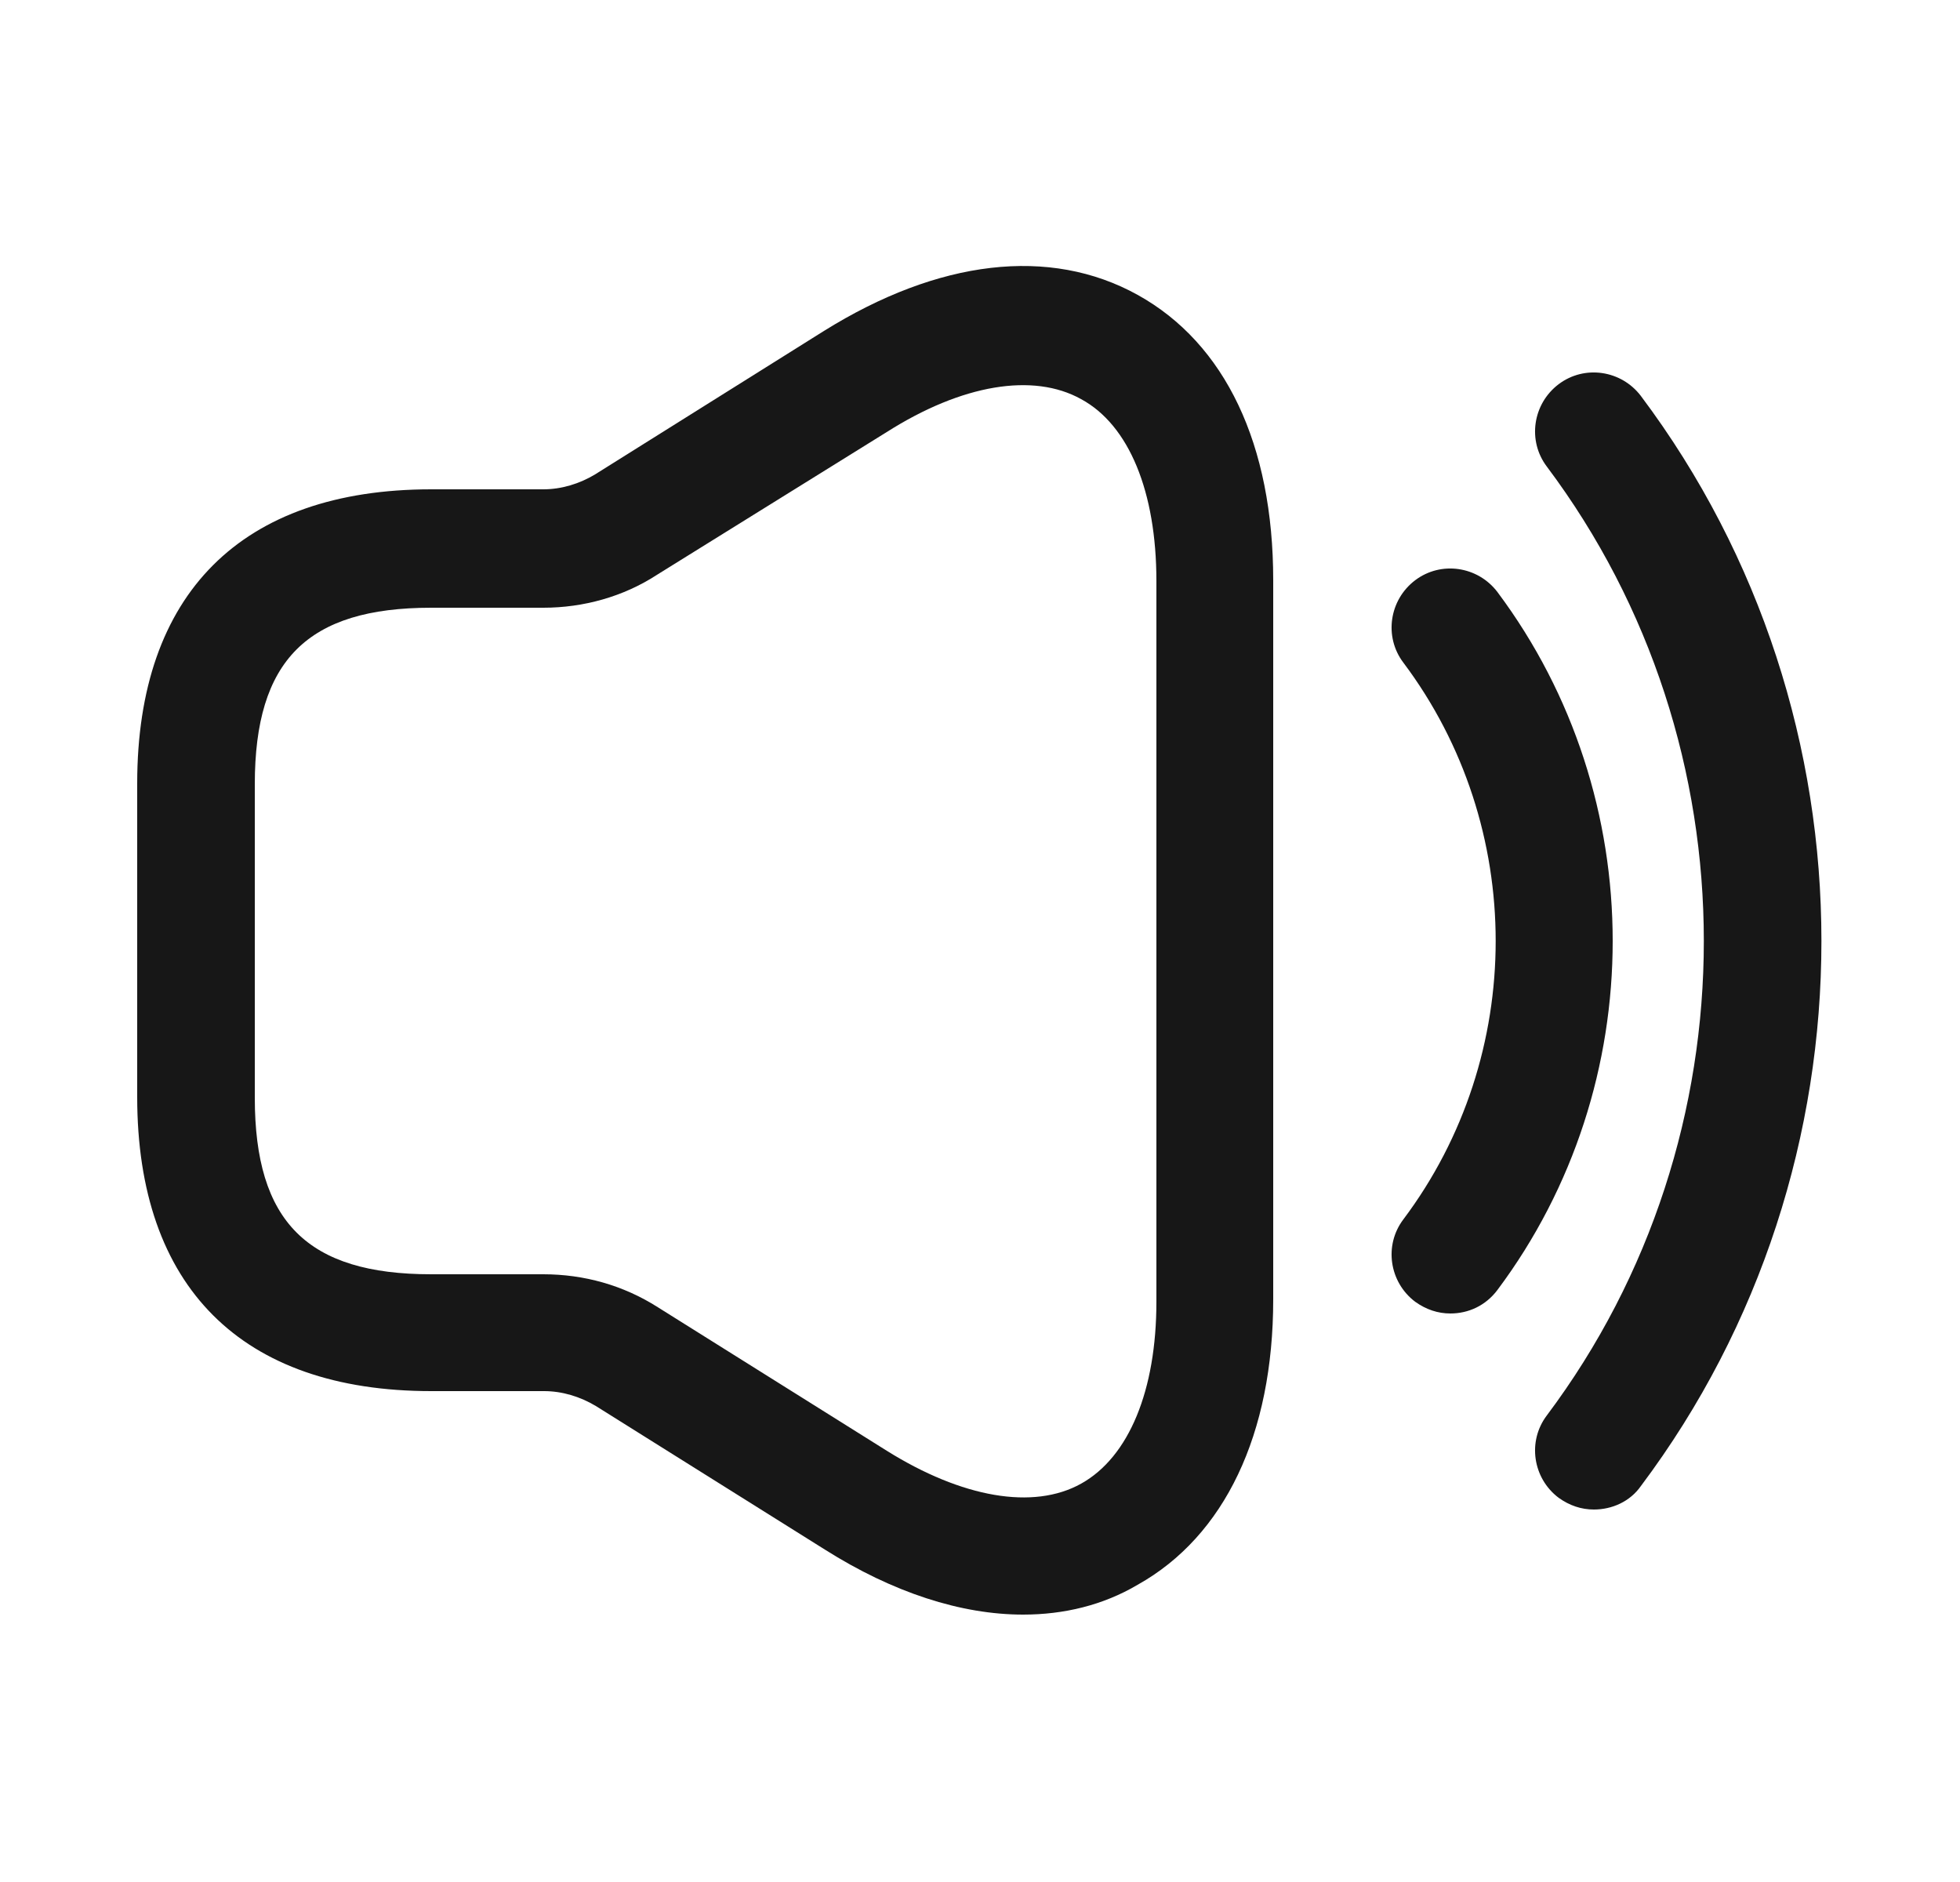
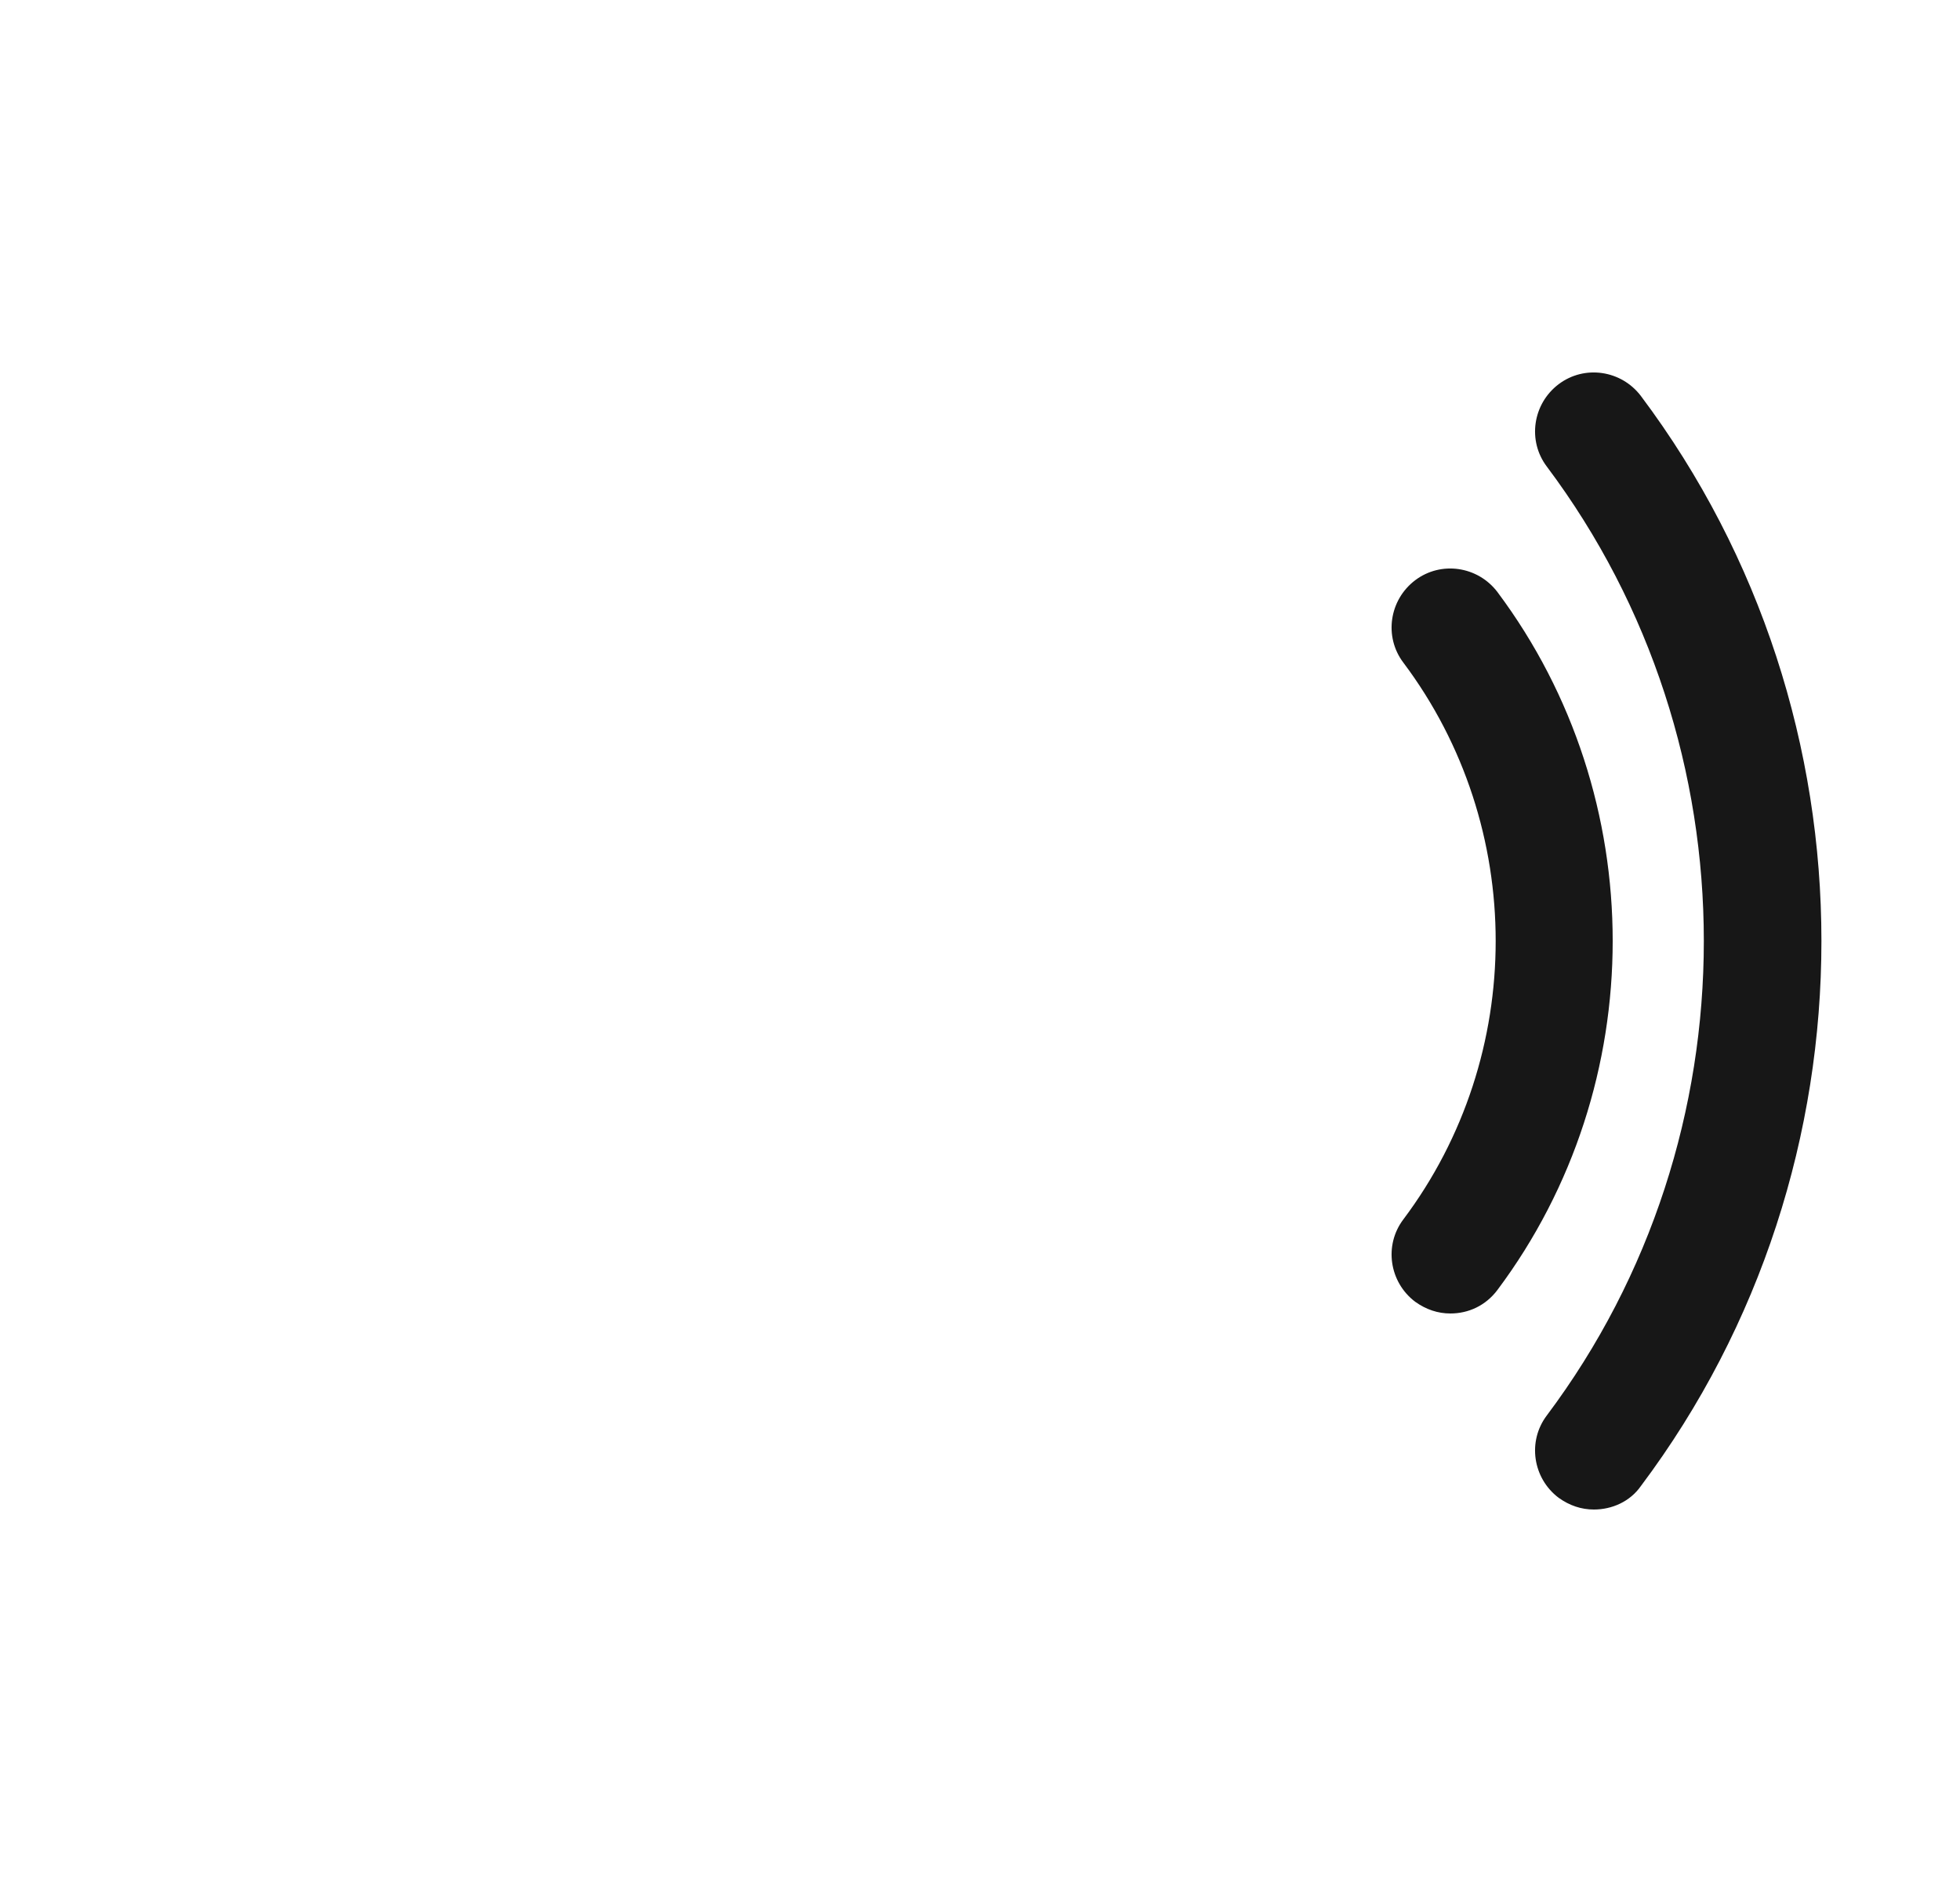
<svg xmlns="http://www.w3.org/2000/svg" fill="none" viewBox="0 0 25 24" height="24" width="25">
-   <path fill="#171717" d="M13.05 20.59C12.26 20.59 11.39 20.31 10.52 19.76L7.6 17.93C7.4 17.81 7.17 17.74 6.94 17.74H5.5C3.08 17.74 1.75 16.41 1.75 13.99V9.99C1.75 7.57 3.08 6.24 5.5 6.24H6.93C7.16 6.24 7.39 6.17 7.59 6.05L10.51 4.22C11.97 3.31 13.39 3.14 14.51 3.76C15.63 4.38 16.24 5.67 16.24 7.4V16.57C16.24 18.29 15.62 19.59 14.51 20.21C14.07 20.47 13.57 20.59 13.05 20.59ZM5.5 7.75C3.92 7.75 3.25 8.42 3.25 10V14C3.25 15.58 3.92 16.25 5.5 16.25H6.93C7.45 16.25 7.95 16.39 8.39 16.67L11.31 18.5C12.27 19.1 13.18 19.26 13.79 18.92C14.4 18.58 14.75 17.73 14.75 16.6V7.41C14.75 6.27 14.4 5.42 13.79 5.09C13.18 4.75 12.27 4.9 11.31 5.51L8.38 7.33C7.95 7.61 7.44 7.75 6.93 7.75H5.5Z" />
  <path fill="#171717" d="M18.5 16.75C18.34 16.75 18.19 16.7 18.05 16.6C17.72 16.35 17.65 15.88 17.9 15.55C19.47 13.46 19.47 10.54 17.9 8.45C17.65 8.12 17.72 7.65 18.05 7.4C18.38 7.15 18.85 7.22 19.1 7.55C21.06 10.17 21.06 13.83 19.1 16.45C18.95 16.65 18.73 16.75 18.5 16.75Z" />
  <path fill="#171717" d="M20.33 19.25C20.17 19.25 20.02 19.2 19.88 19.1C19.55 18.85 19.48 18.38 19.73 18.05C22.4 14.49 22.4 9.51 19.73 5.95C19.48 5.62 19.55 5.15 19.88 4.9C20.21 4.65 20.68 4.72 20.93 5.05C24 9.14 24 14.86 20.93 18.95C20.79 19.15 20.56 19.25 20.33 19.25Z" />
</svg>